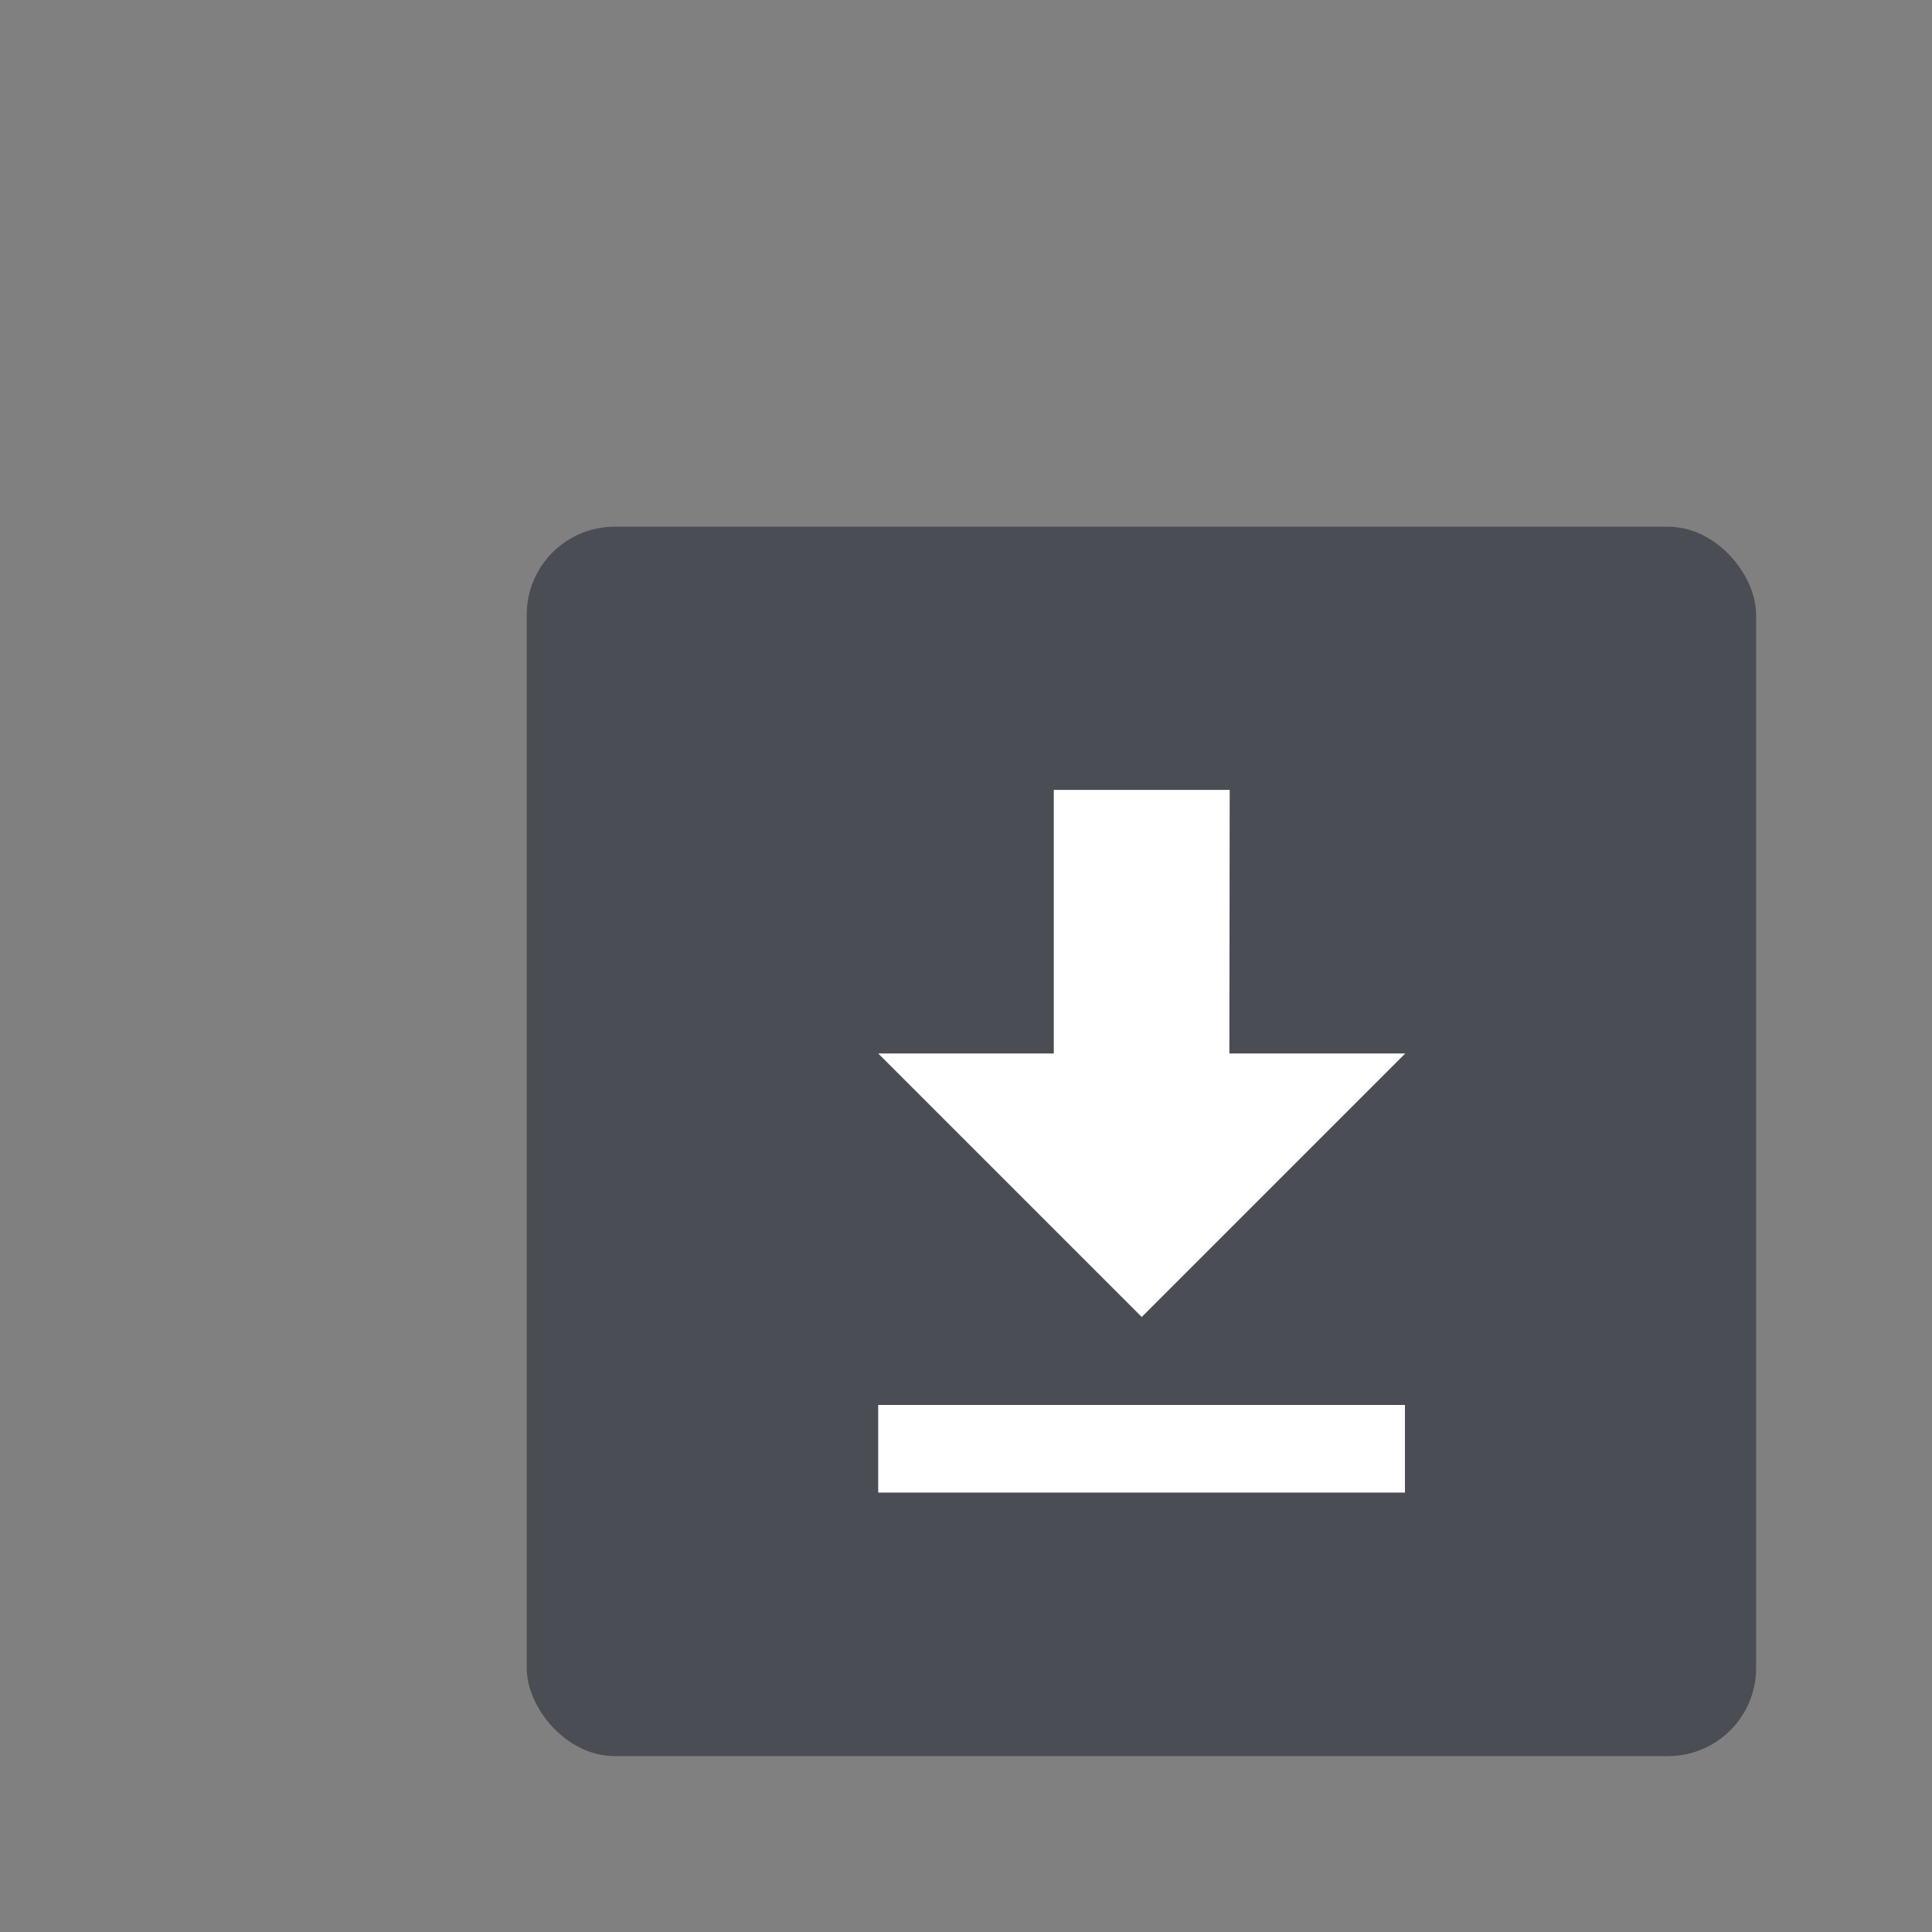
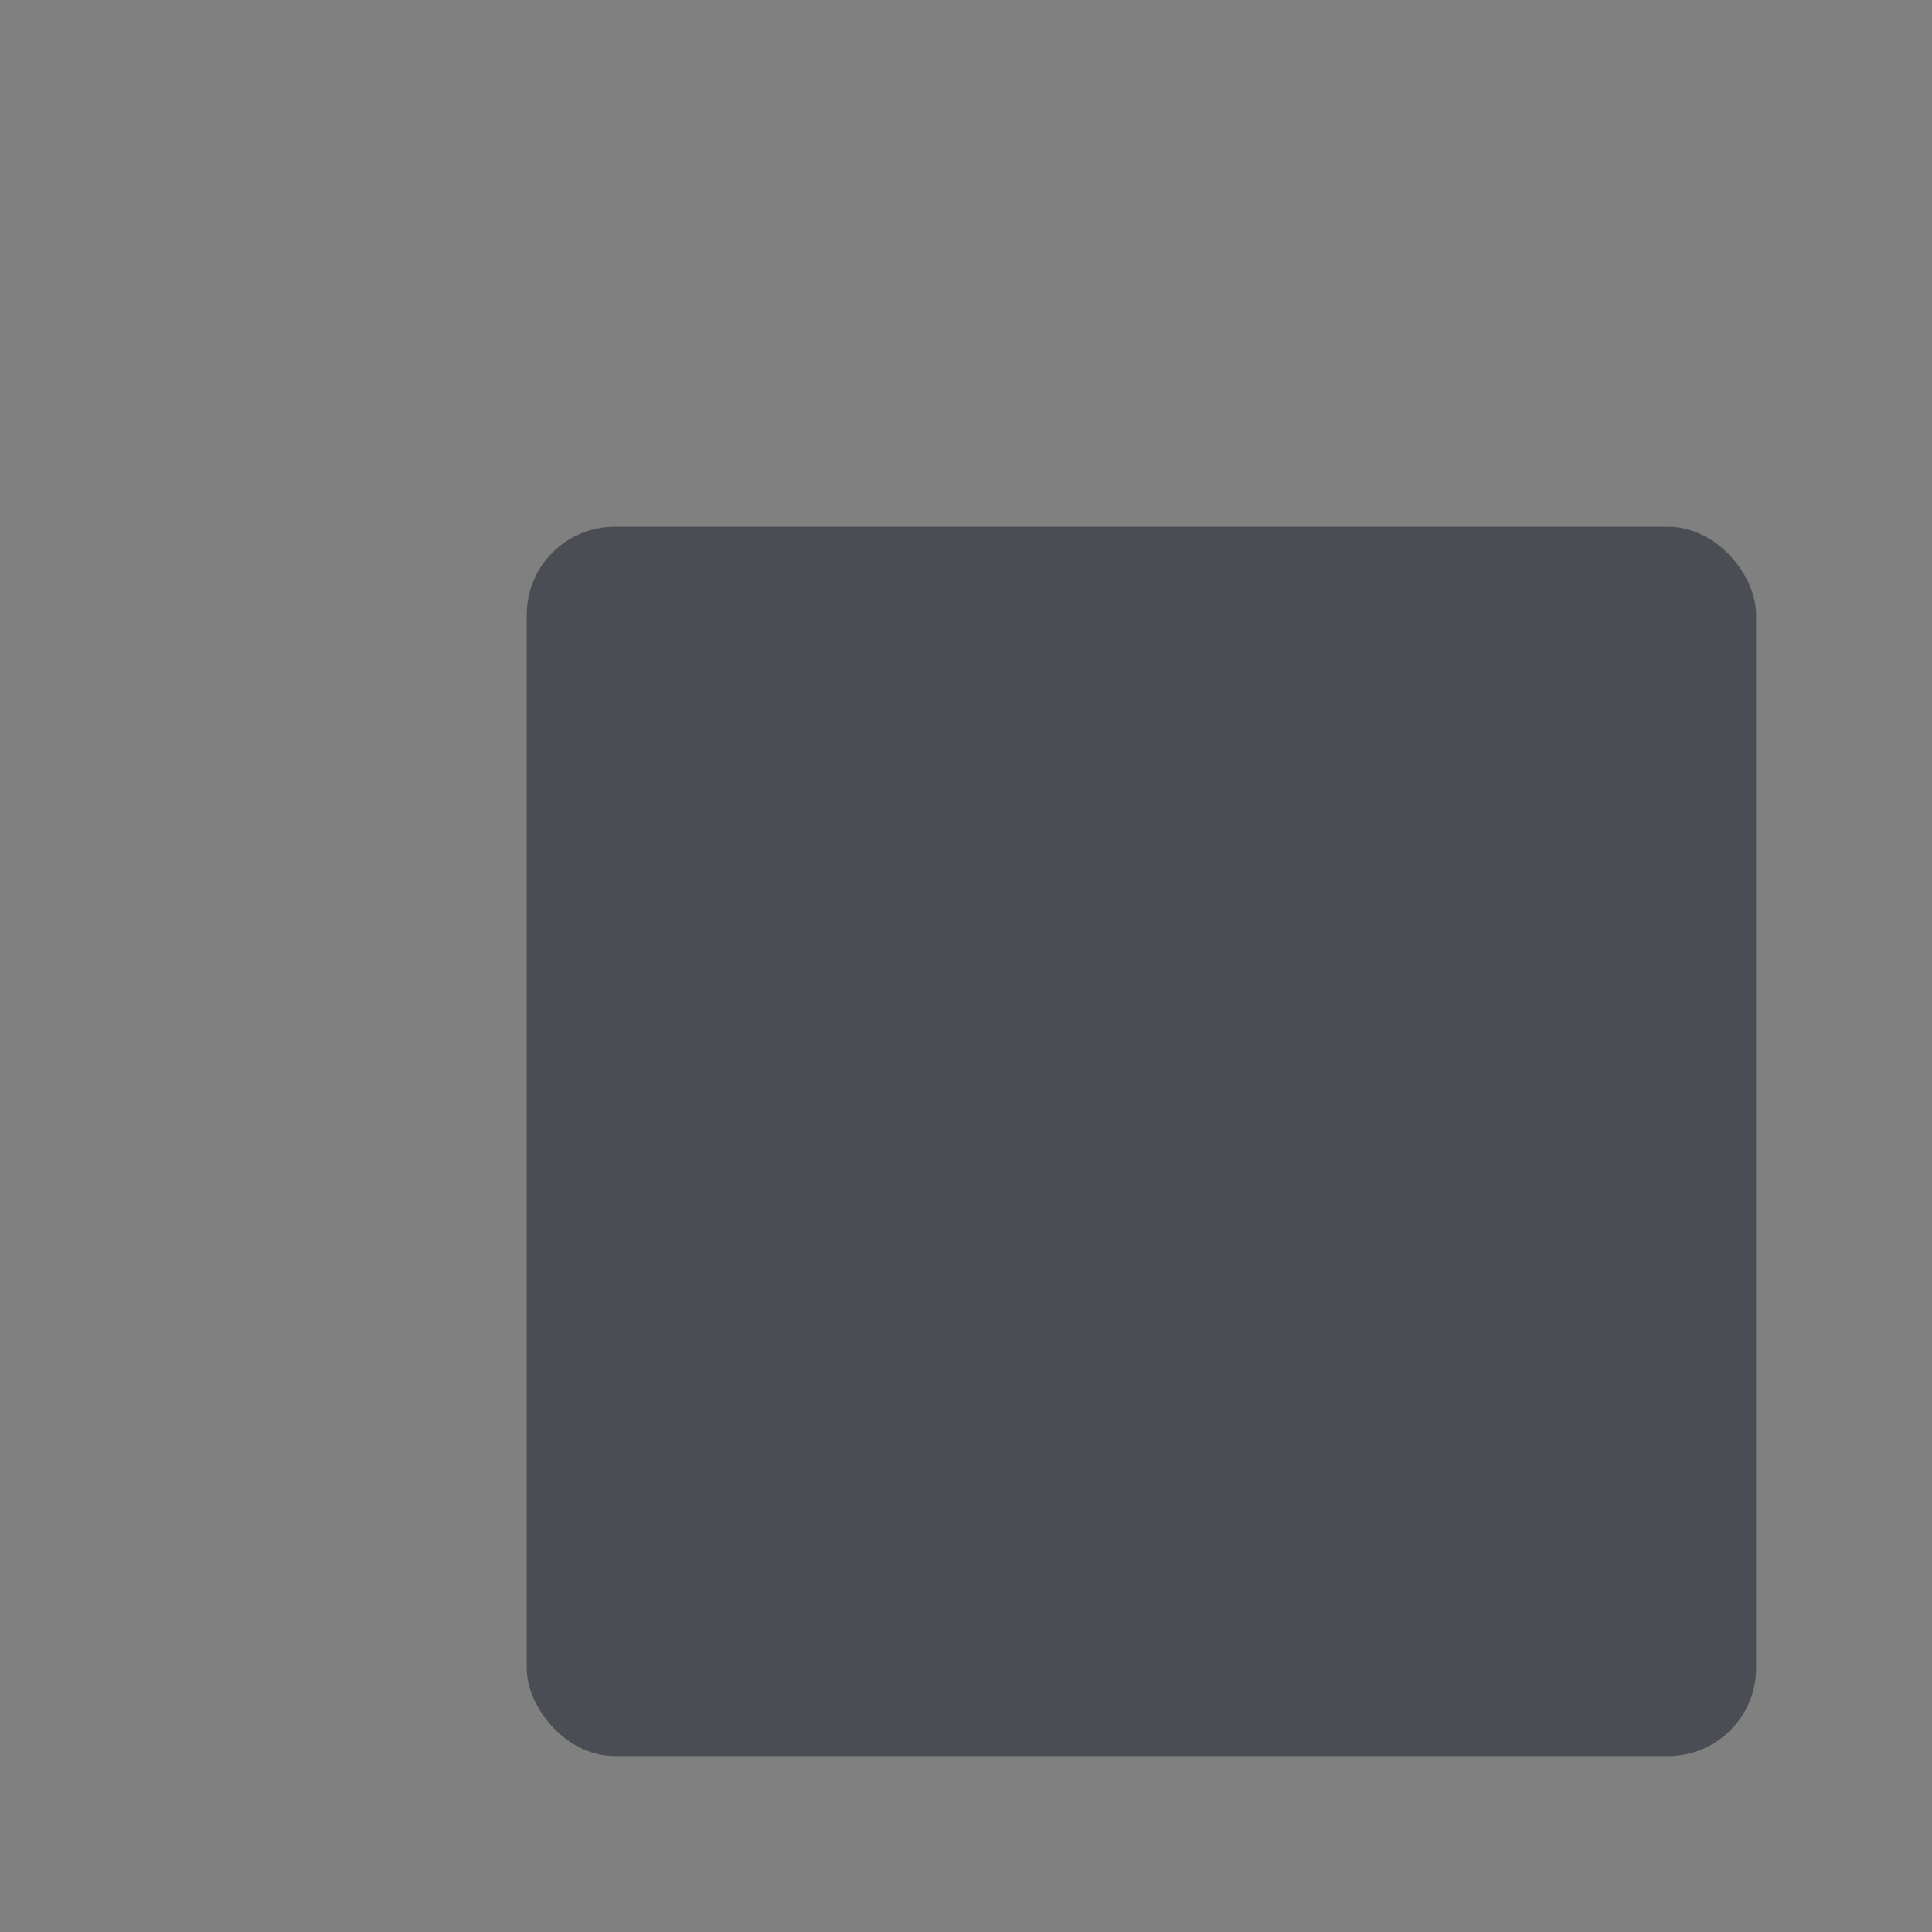
<svg xmlns="http://www.w3.org/2000/svg" width="22" height="22" viewBox="0 0 5.821 5.821">
  <rect x="0" y="0" width="5.821" height="5.821" fill="#808080" stroke="none" />
  <g transform="translate(0 -291.18)">
    <rect width="3.704" height="3.704" x="1.587" y="292.767" rx=".265" ry=".265" fill="#3c4049" fill-opacity=".8" paint-order="markers stroke fill" />
-     <path d="M3.704 294.354h.53l-.794.794-.794-.794h.529v-.794h.53zm-1.058 1.059h1.587v.264H2.646z" fill="#fff" />
  </g>
</svg>